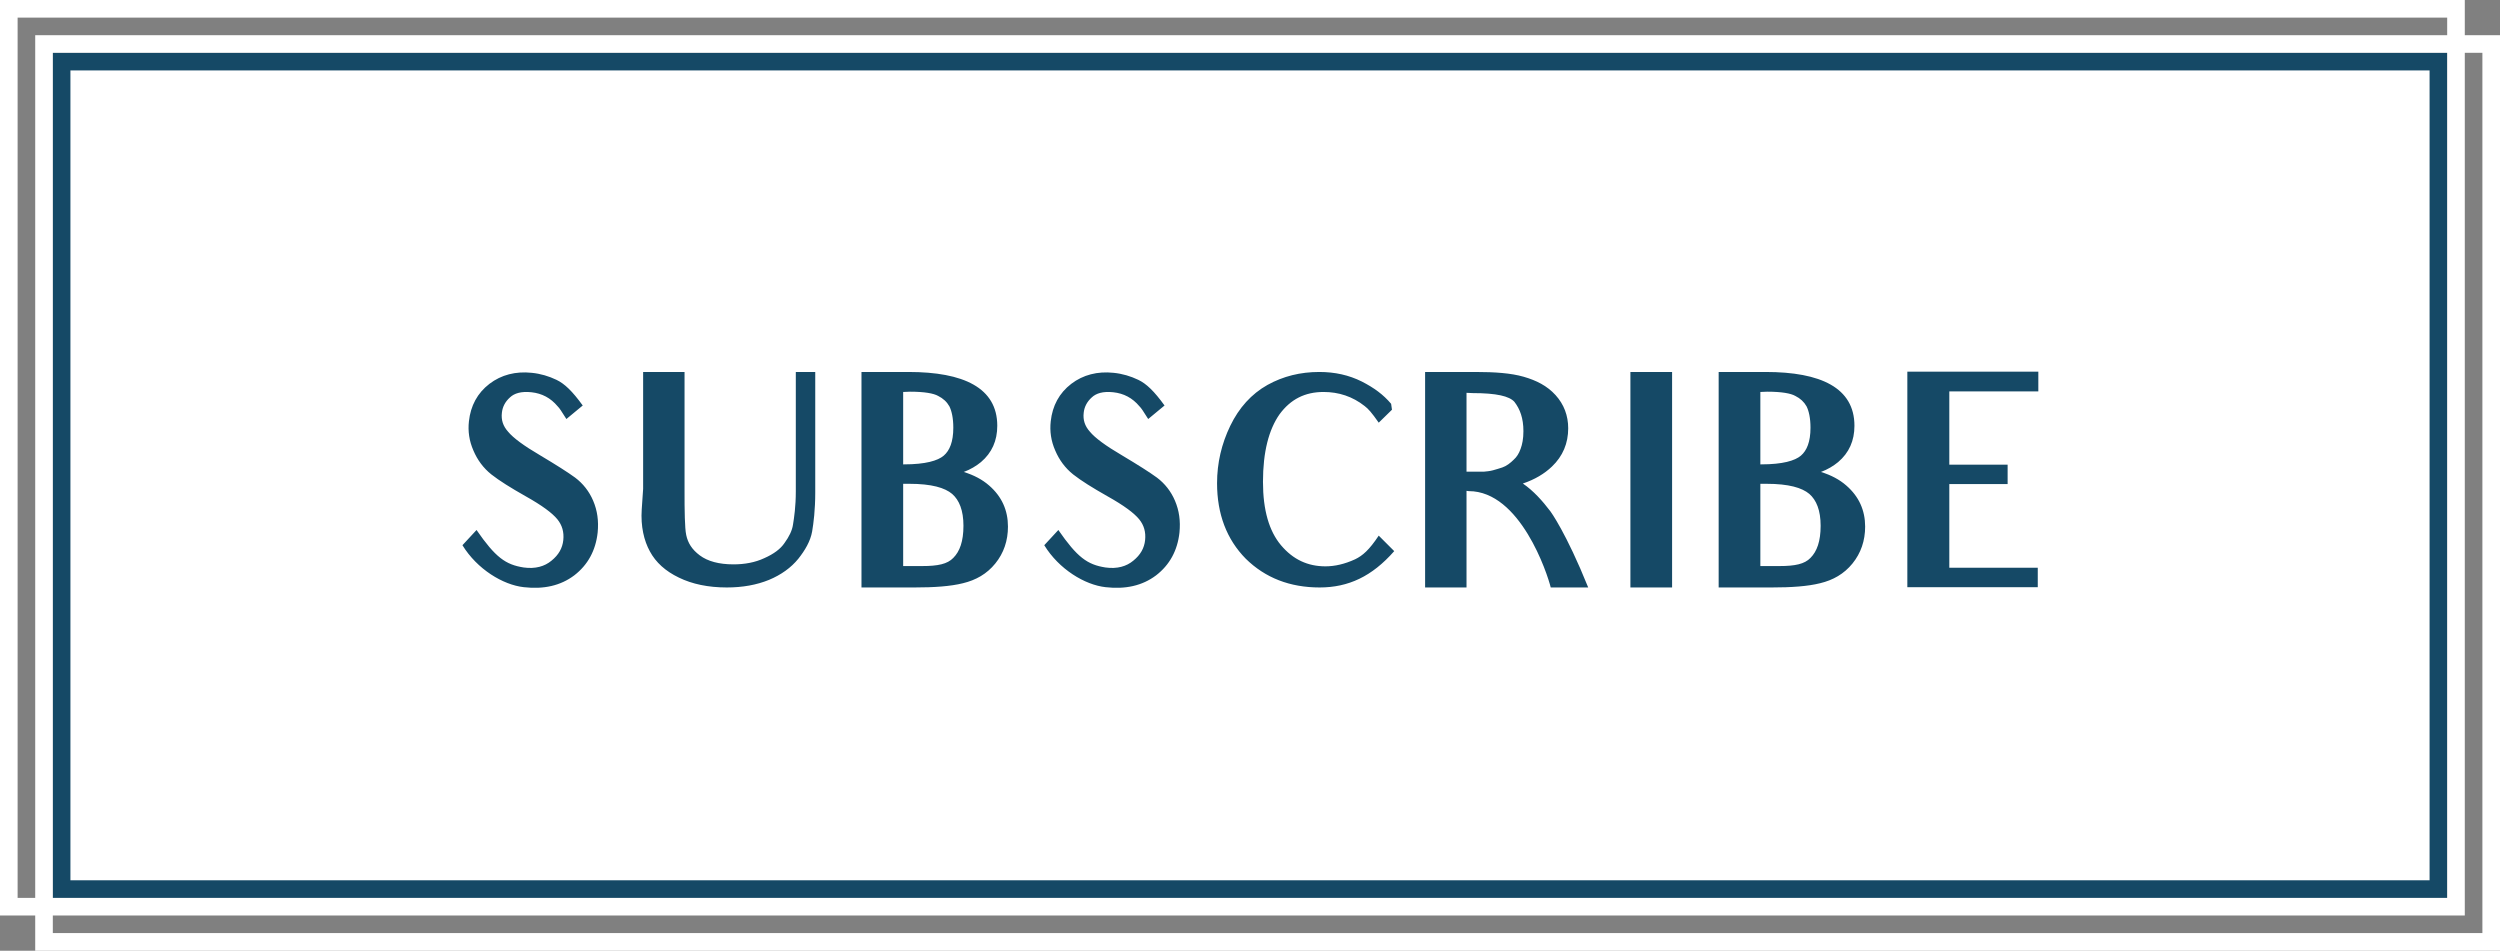
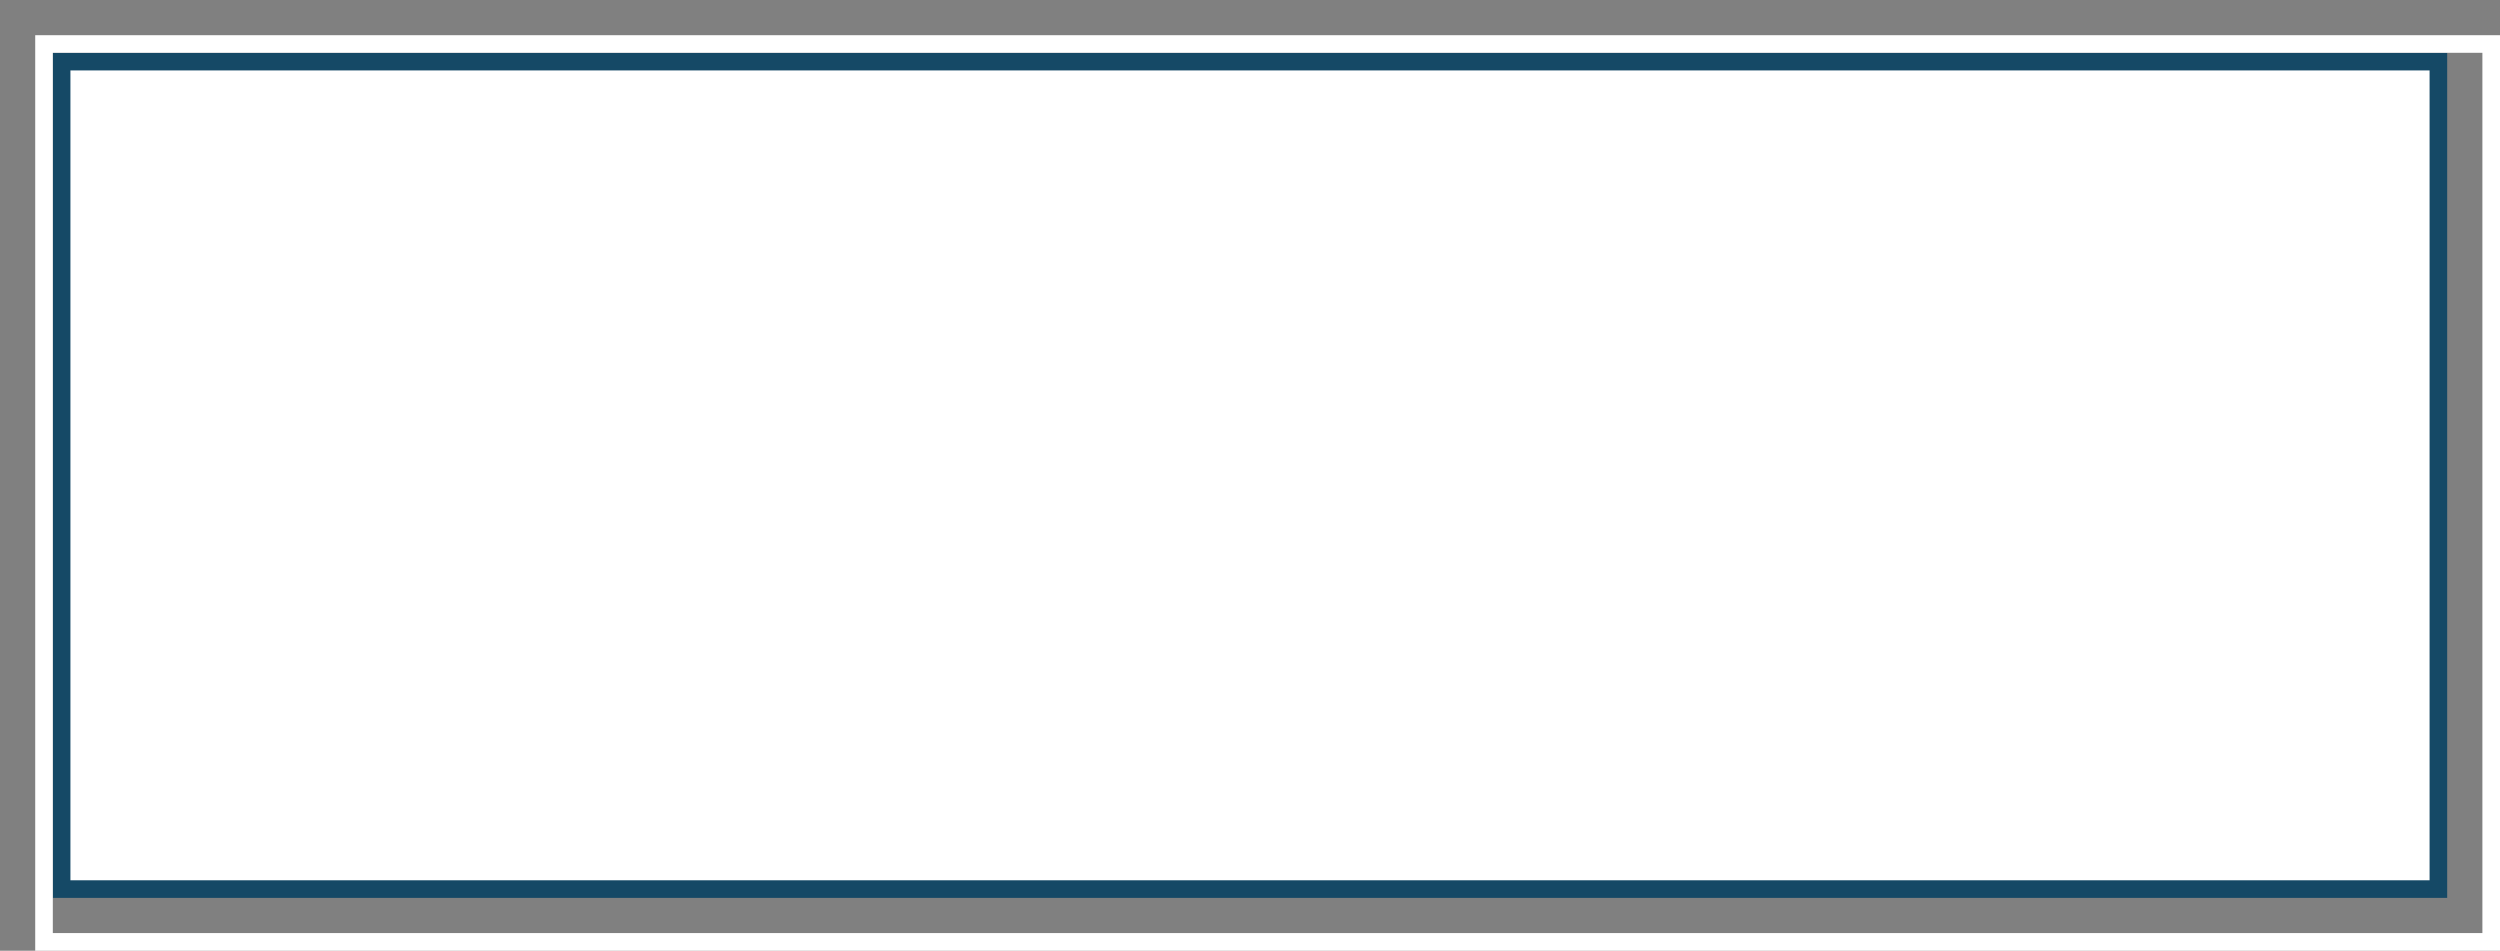
<svg xmlns="http://www.w3.org/2000/svg" width="142" height="54" viewBox="0 0 142 54" fill="none">
  <rect x="0" y="0" width="142" height="54" fill="#808080" stroke="none" />
  <rect x="3.5" y="3.5" width="135" height="47" fill="white" stroke="#154966" />
-   <rect x="3.5" y="3.5" width="135" height="47" fill="white" stroke="#154966" />
-   <rect x="0.5" y="0.5" width="139" height="51" stroke="white" />
  <rect x="2.5" y="2.5" width="139" height="51" stroke="white" />
-   <path d="M32.619 32.68C31.835 33.272 30.875 33.48 29.755 33.352C28.571 33.224 27.099 32.328 26.267 30.968L27.067 30.104C28.139 31.656 28.715 32.072 29.739 32.232C30.411 32.328 30.939 32.168 31.323 31.848C31.739 31.512 31.947 31.128 31.995 30.68C32.043 30.216 31.931 29.832 31.659 29.496C31.371 29.144 30.795 28.712 29.851 28.184C29.003 27.704 28.363 27.304 27.915 26.952C27.451 26.584 27.115 26.12 26.891 25.592C26.651 25.048 26.571 24.488 26.635 23.928C26.731 23.048 27.115 22.328 27.803 21.8C28.475 21.288 29.291 21.08 30.203 21.176C30.699 21.224 31.179 21.368 31.611 21.576C32.075 21.8 32.507 22.216 33.099 23.032L32.171 23.8C31.867 23.32 31.787 23.192 31.675 23.08C31.275 22.6 30.779 22.344 30.187 22.28C29.595 22.216 29.211 22.344 28.971 22.568C28.683 22.824 28.539 23.128 28.507 23.448C28.459 23.848 28.571 24.2 28.859 24.52C29.147 24.872 29.755 25.32 30.683 25.864C31.595 26.408 32.251 26.824 32.667 27.128C33.115 27.464 33.467 27.912 33.691 28.44C33.931 29 34.011 29.592 33.947 30.248C33.835 31.272 33.387 32.088 32.619 32.68ZM46.13 30.184C46.034 30.744 45.714 31.272 45.346 31.736C44.93 32.248 44.37 32.648 43.682 32.936C42.978 33.224 42.178 33.368 41.282 33.368C40.226 33.368 39.314 33.176 38.562 32.808C37.794 32.44 37.25 31.944 36.914 31.32C36.578 30.712 36.386 29.896 36.45 28.936L36.53 27.768V24.248V21.128H38.882V24.248V27.832C38.882 28.44 38.882 28.968 38.898 29.416C38.914 29.848 38.93 30.168 38.978 30.392C39.074 30.84 39.298 31.208 39.746 31.544C40.194 31.88 40.834 32.056 41.666 32.056C42.306 32.056 42.898 31.944 43.41 31.704C43.954 31.464 44.338 31.176 44.562 30.84C44.818 30.488 44.994 30.136 45.042 29.8C45.106 29.4 45.202 28.776 45.202 27.912V24.04V21.128H46.306V24.184V27.976C46.306 28.968 46.21 29.704 46.13 30.184ZM54.084 28.056C53.669 27.704 52.916 27.48 51.653 27.48C51.556 27.48 51.428 27.48 51.3 27.48V32.152H52.389C53.269 32.152 53.812 32.04 54.148 31.688C54.517 31.32 54.724 30.744 54.724 29.864C54.724 28.984 54.484 28.408 54.084 28.056ZM53.925 23.08C53.781 22.824 53.572 22.632 53.285 22.488C53.029 22.344 52.517 22.248 51.684 22.248C51.572 22.248 51.428 22.264 51.3 22.264V26.376H51.364C52.565 26.376 53.269 26.168 53.605 25.88C53.941 25.592 54.148 25.096 54.148 24.296C54.148 23.736 54.053 23.336 53.925 23.08ZM56.532 32.008C56.053 32.6 55.428 32.952 54.693 33.128C53.989 33.304 53.06 33.368 51.941 33.368H48.932V21.128H51.605C54.724 21.128 56.645 22.024 56.645 24.184C56.645 25.032 56.34 25.72 55.717 26.248C55.444 26.472 55.124 26.664 54.74 26.808C55.316 26.984 55.797 27.24 56.181 27.576C56.901 28.2 57.252 28.984 57.252 29.912C57.252 30.712 57.013 31.416 56.532 32.008ZM65.666 32.68C64.882 33.272 63.922 33.48 62.802 33.352C61.618 33.224 60.146 32.328 59.314 30.968L60.114 30.104C61.186 31.656 61.762 32.072 62.786 32.232C63.458 32.328 63.986 32.168 64.37 31.848C64.786 31.512 64.994 31.128 65.042 30.68C65.09 30.216 64.978 29.832 64.706 29.496C64.418 29.144 63.842 28.712 62.898 28.184C62.05 27.704 61.41 27.304 60.962 26.952C60.498 26.584 60.162 26.12 59.938 25.592C59.698 25.048 59.618 24.488 59.682 23.928C59.778 23.048 60.162 22.328 60.85 21.8C61.522 21.288 62.338 21.08 63.25 21.176C63.746 21.224 64.226 21.368 64.658 21.576C65.122 21.8 65.554 22.216 66.146 23.032L65.218 23.8C64.914 23.32 64.834 23.192 64.722 23.08C64.322 22.6 63.826 22.344 63.234 22.28C62.642 22.216 62.258 22.344 62.018 22.568C61.73 22.824 61.586 23.128 61.554 23.448C61.506 23.848 61.618 24.2 61.906 24.52C62.194 24.872 62.802 25.32 63.73 25.864C64.642 26.408 65.298 26.824 65.714 27.128C66.162 27.464 66.514 27.912 66.738 28.44C66.978 29 67.058 29.592 66.994 30.248C66.882 31.272 66.434 32.088 65.666 32.68ZM74.953 33.368C73.272 33.368 71.865 32.824 70.76 31.736C69.672 30.632 69.129 29.192 69.129 27.448C69.129 26.296 69.385 25.208 69.88 24.184C70.376 23.16 71.081 22.376 71.993 21.864C72.888 21.368 73.865 21.128 74.936 21.128C75.817 21.128 76.617 21.304 77.353 21.672C78.04 22.024 78.569 22.408 79.016 22.936L79.064 23.272L78.312 24.008C77.897 23.416 77.721 23.224 77.513 23.064C76.825 22.52 76.04 22.264 75.177 22.264C74.121 22.264 73.305 22.68 72.68 23.528C72.073 24.392 71.737 25.656 71.737 27.368C71.737 28.984 72.088 30.168 72.76 30.968C73.448 31.784 74.281 32.168 75.288 32.168C75.817 32.168 76.376 32.04 76.969 31.768C77.4 31.56 77.769 31.24 78.312 30.424L79.192 31.304C77.928 32.744 76.585 33.368 74.953 33.368ZM86.018 22.824C85.73 22.504 85.01 22.328 83.65 22.328L83.298 22.312V26.792H84.274C84.45 26.776 84.626 26.76 84.802 26.712C84.994 26.664 85.17 26.6 85.33 26.552C85.57 26.472 85.794 26.296 85.986 26.104C86.146 25.96 86.274 25.768 86.37 25.496C86.466 25.24 86.53 24.92 86.53 24.488C86.53 23.752 86.338 23.24 86.018 22.824ZM86.498 27.464C87.106 27.88 87.618 28.456 88.066 29.048C88.066 29.048 88.946 30.232 90.21 33.368H88.082C87.89 32.584 86.354 27.896 83.426 27.896L83.298 27.88V29.944V33.368H80.946V29.944V24.376V21.128H83.81C84.898 21.128 85.826 21.192 86.546 21.4C87.266 21.608 87.874 21.912 88.354 22.44C88.834 22.968 89.074 23.608 89.074 24.328C89.074 25.176 88.77 25.912 88.146 26.504C87.73 26.904 87.17 27.24 86.498 27.464ZM94.975 33.368H92.607V30.008V24.344V21.128H94.975V24.344V30.008V33.368ZM102.772 28.056C102.356 27.704 101.604 27.48 100.34 27.48C100.244 27.48 100.116 27.48 99.988 27.48V32.152H101.076C101.956 32.152 102.5 32.04 102.836 31.688C103.204 31.32 103.412 30.744 103.412 29.864C103.412 28.984 103.172 28.408 102.772 28.056ZM102.612 23.08C102.468 22.824 102.26 22.632 101.972 22.488C101.716 22.344 101.204 22.248 100.372 22.248C100.26 22.248 100.116 22.264 99.988 22.264V26.376H100.052C101.252 26.376 101.956 26.168 102.292 25.88C102.628 25.592 102.836 25.096 102.836 24.296C102.836 23.736 102.74 23.336 102.612 23.08ZM105.22 32.008C104.74 32.6 104.116 32.952 103.38 33.128C102.676 33.304 101.748 33.368 100.628 33.368H97.62V21.128H100.292C103.412 21.128 105.332 22.024 105.332 24.184C105.332 25.032 105.028 25.72 104.404 26.248C104.132 26.472 103.812 26.664 103.428 26.808C104.004 26.984 104.484 27.24 104.868 27.576C105.588 28.2 105.94 28.984 105.94 29.912C105.94 30.712 105.7 31.416 105.22 32.008ZM115.777 22.232H111.889H110.721V24.344V24.68V26.392H111.521H114.033V27.496H111.569H110.721V28.552V28.808V29.24V30.04V32.248H111.857H115.745V33.352H108.337V30.04V29.24V28.552V24.328V21.112H115.777V22.232Z" fill="#154966" />
</svg>